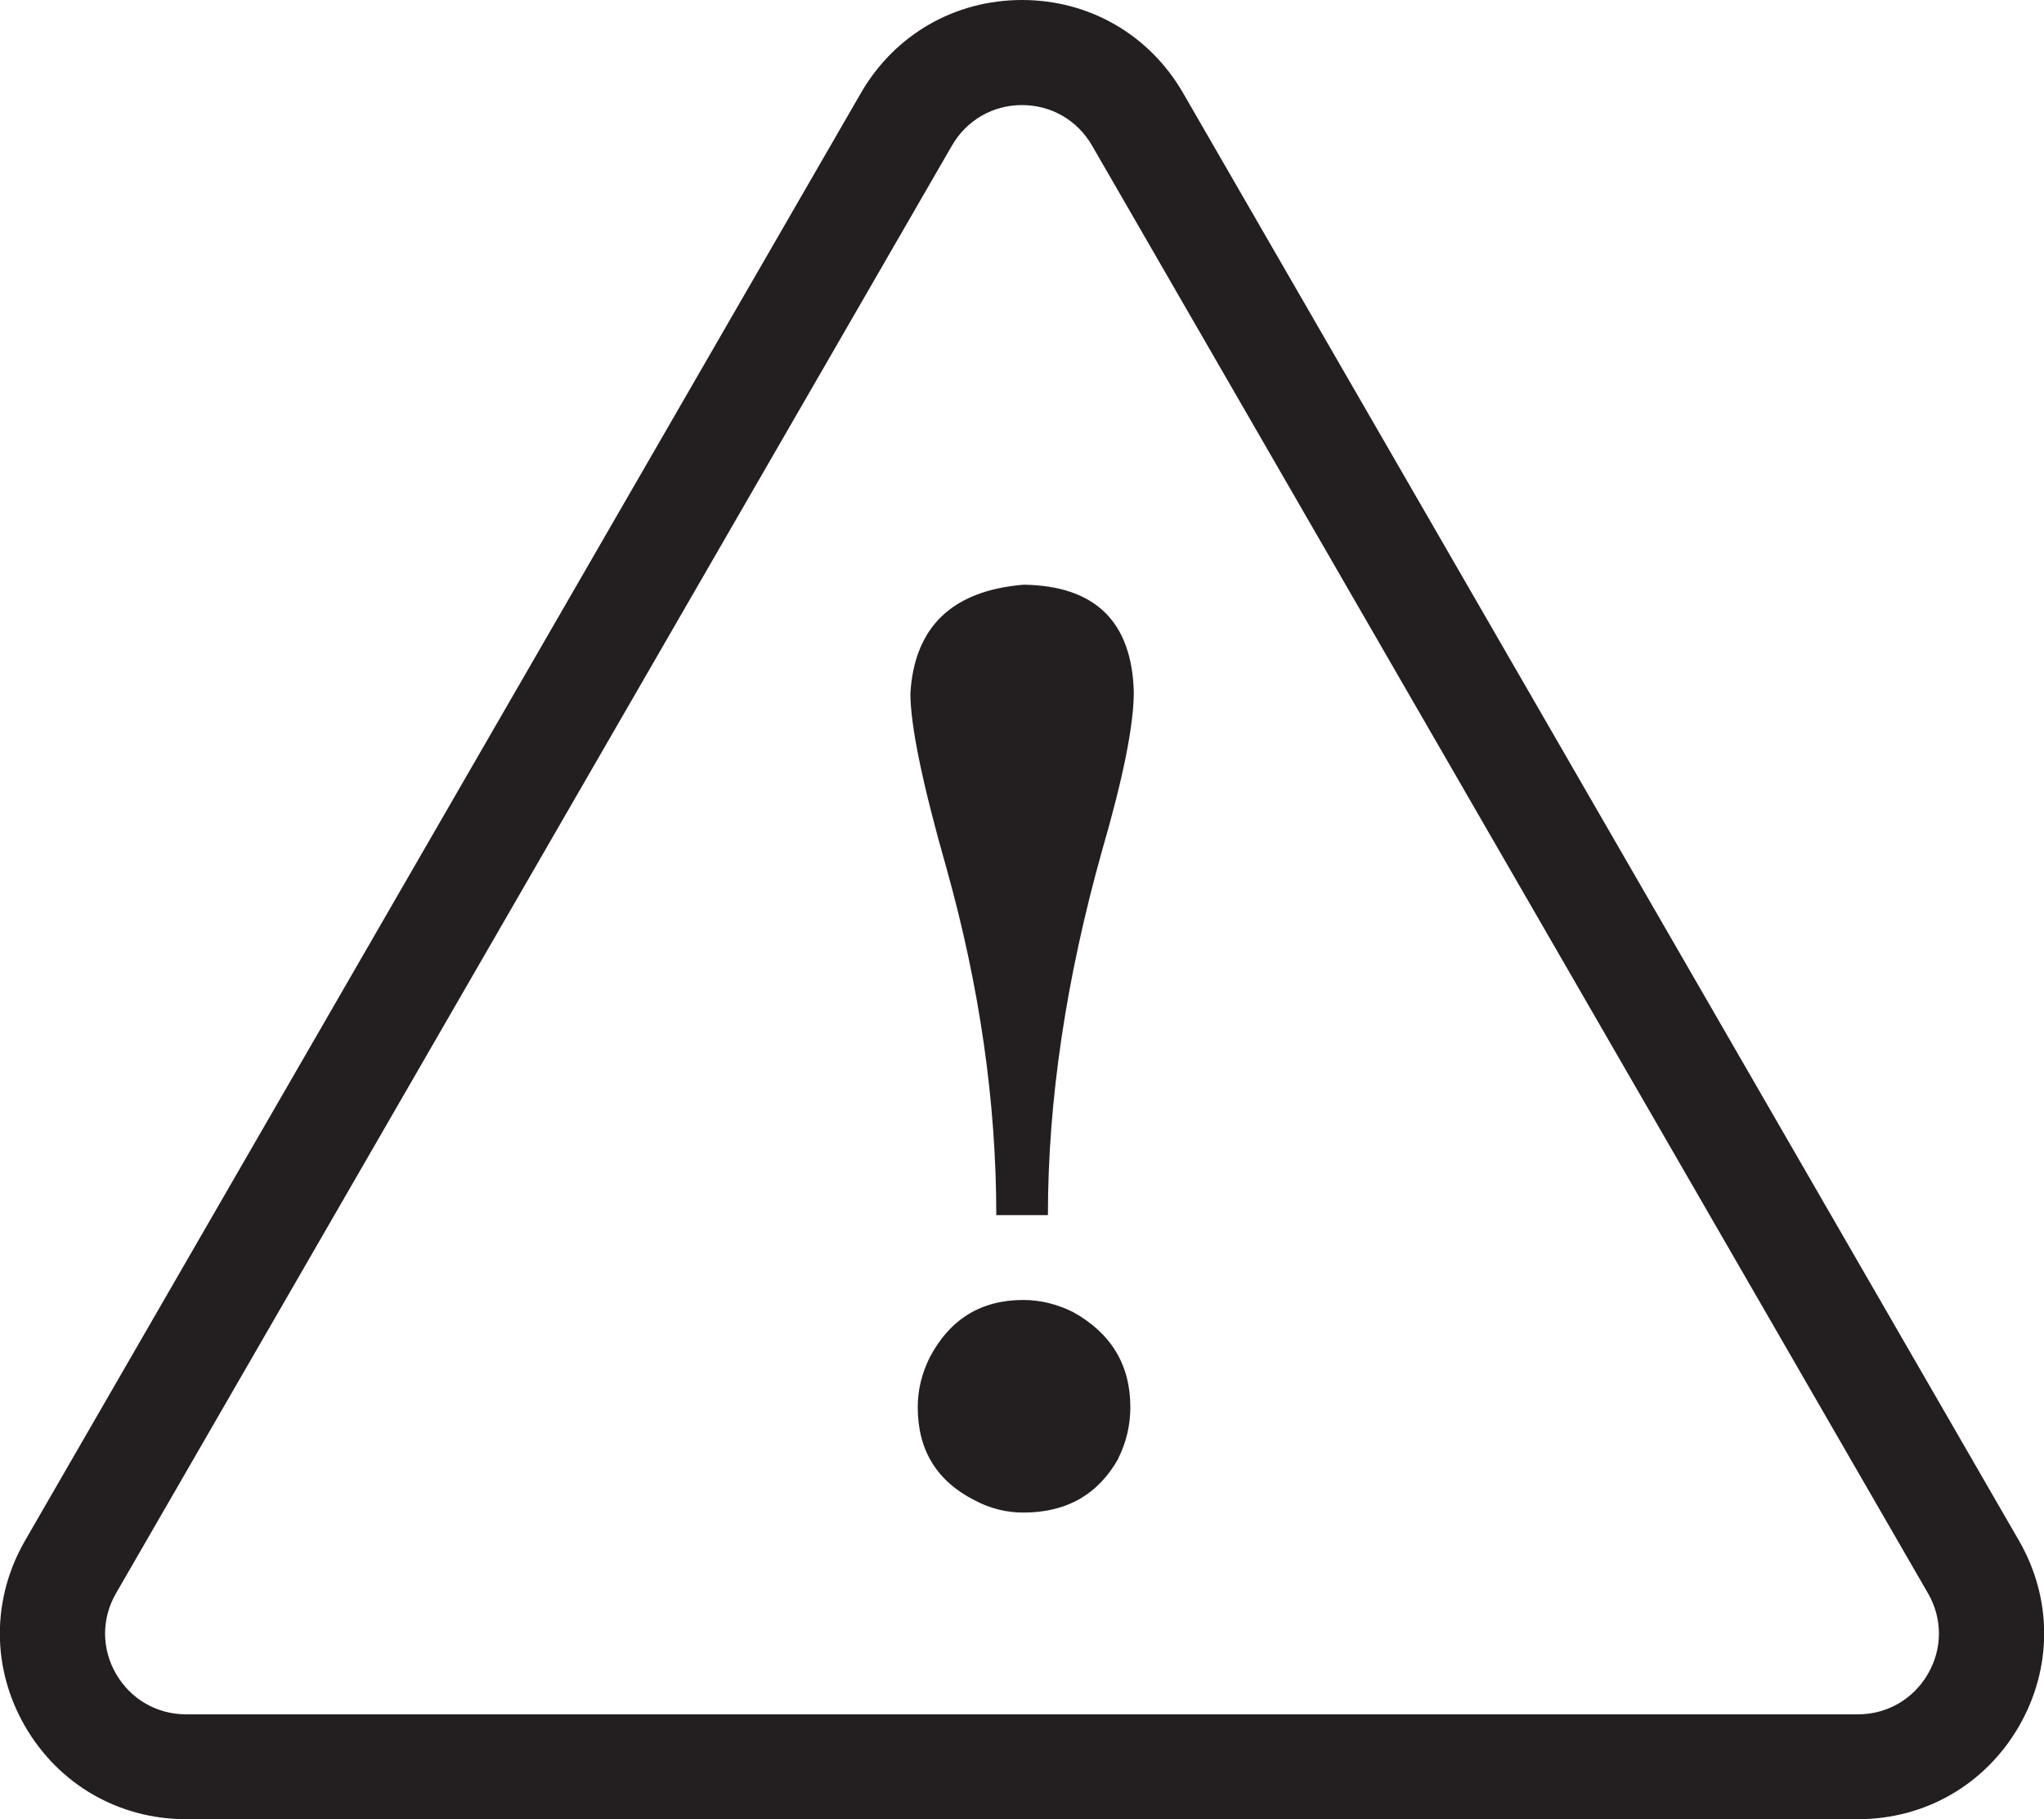
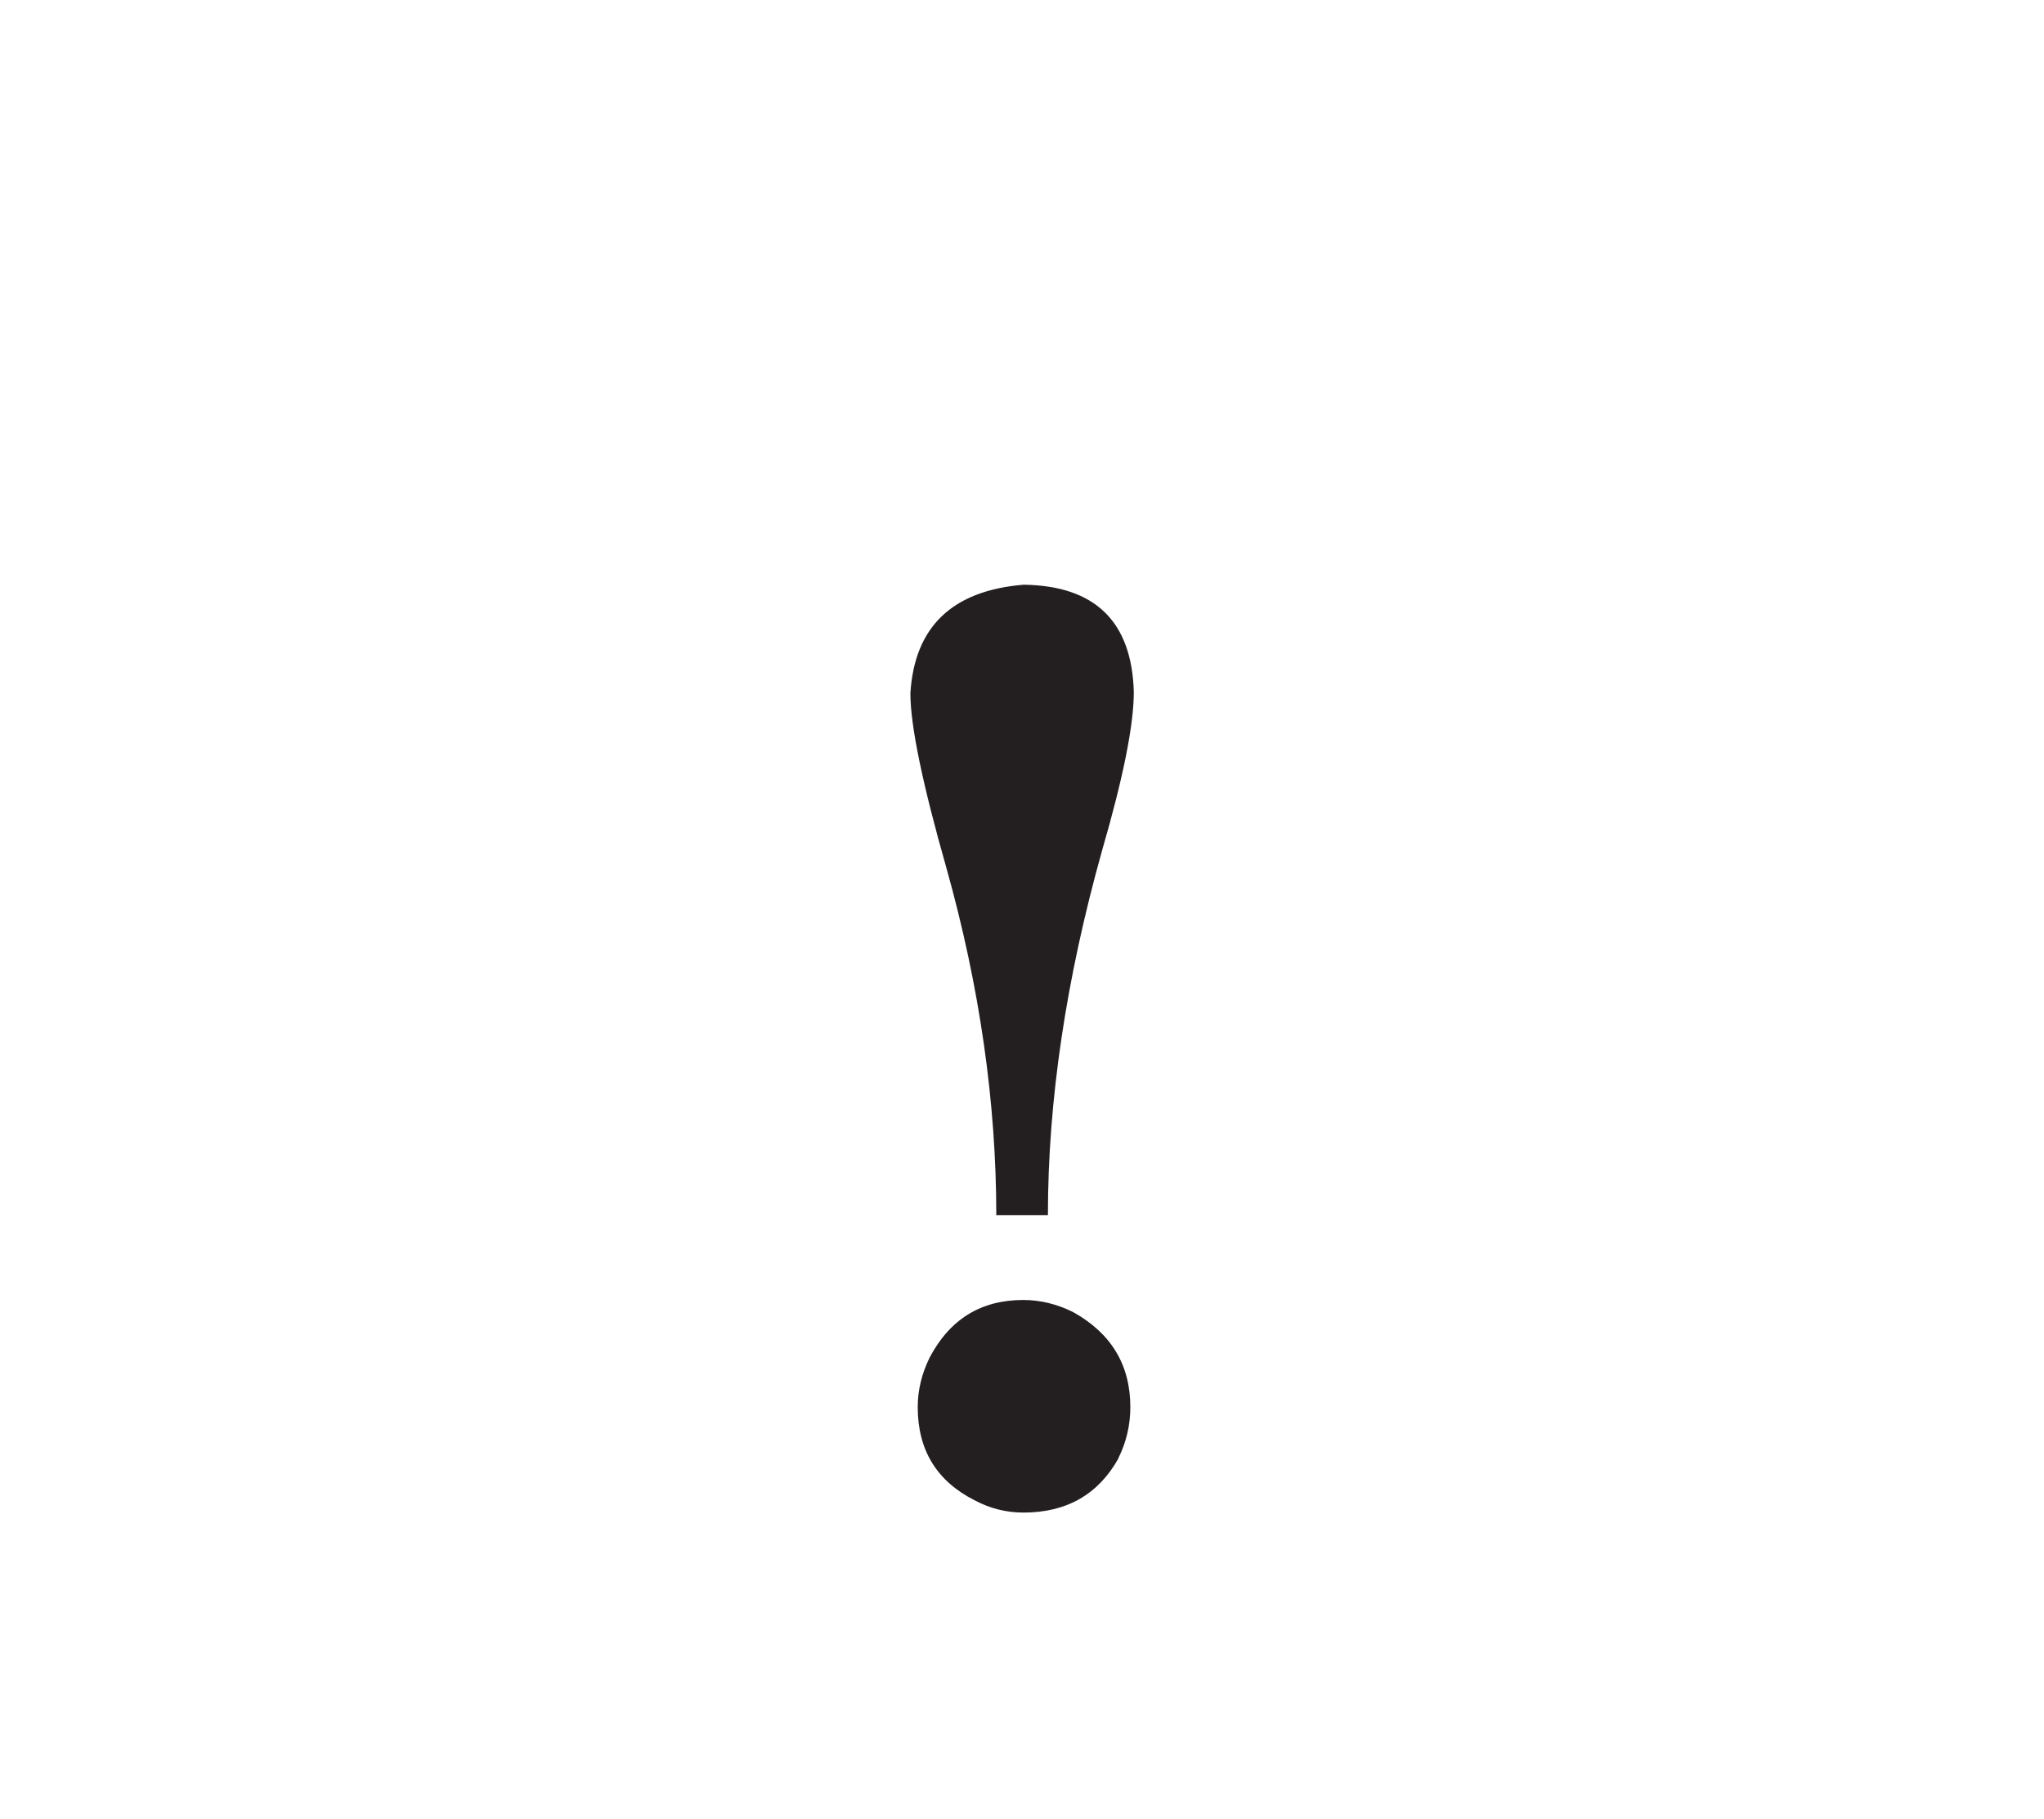
<svg xmlns="http://www.w3.org/2000/svg" id="Layer_2" data-name="Layer 2" viewBox="0 0 100.18 89.17">
  <defs>
    <style>
      .cls-1 {
        fill: #231f20;
        stroke-width: 0px;
      }
    </style>
  </defs>
  <g id="Layer_1-2" data-name="Layer 1">
    <g>
-       <path class="cls-1" d="m91.06,89.17H9.12c-3.29,0-6.24-1.7-7.89-4.55-1.65-2.85-1.65-6.25,0-9.11L42.2,4.55c1.65-2.85,4.59-4.55,7.89-4.55s6.24,1.7,7.89,4.55l40.97,70.96c1.65,2.85,1.65,6.26,0,9.11-1.65,2.85-4.59,4.55-7.89,4.55ZM50.09,5.15c-1.43,0-2.71.74-3.43,1.98L5.69,78.09c-.72,1.24-.72,2.72,0,3.96.72,1.24,2,1.98,3.43,1.98h81.94c1.43,0,2.71-.74,3.43-1.98.72-1.24.72-2.72,0-3.96L53.52,7.13c-.72-1.24-2-1.98-3.43-1.98Z" />
      <path class="cls-1" d="m48.83,59.57c0-5.52-.81-11.19-2.44-17.01-1.18-4.14-1.77-7-1.77-8.58.2-3.25,2.04-5.03,5.55-5.32,3.5.05,5.3,1.8,5.4,5.25,0,1.63-.52,4.21-1.55,7.76-1.77,6.31-2.66,12.28-2.66,17.89h-2.51Zm5.99,11.91c-.99,1.77-2.54,2.66-4.66,2.66-.84,0-1.63-.2-2.37-.59-1.87-.94-2.81-2.46-2.81-4.58,0-.84.2-1.65.59-2.44.99-1.87,2.51-2.81,4.58-2.81.84,0,1.65.2,2.44.59,1.87,1.04,2.81,2.59,2.81,4.66,0,.89-.2,1.73-.59,2.51Z" />
    </g>
  </g>
</svg>